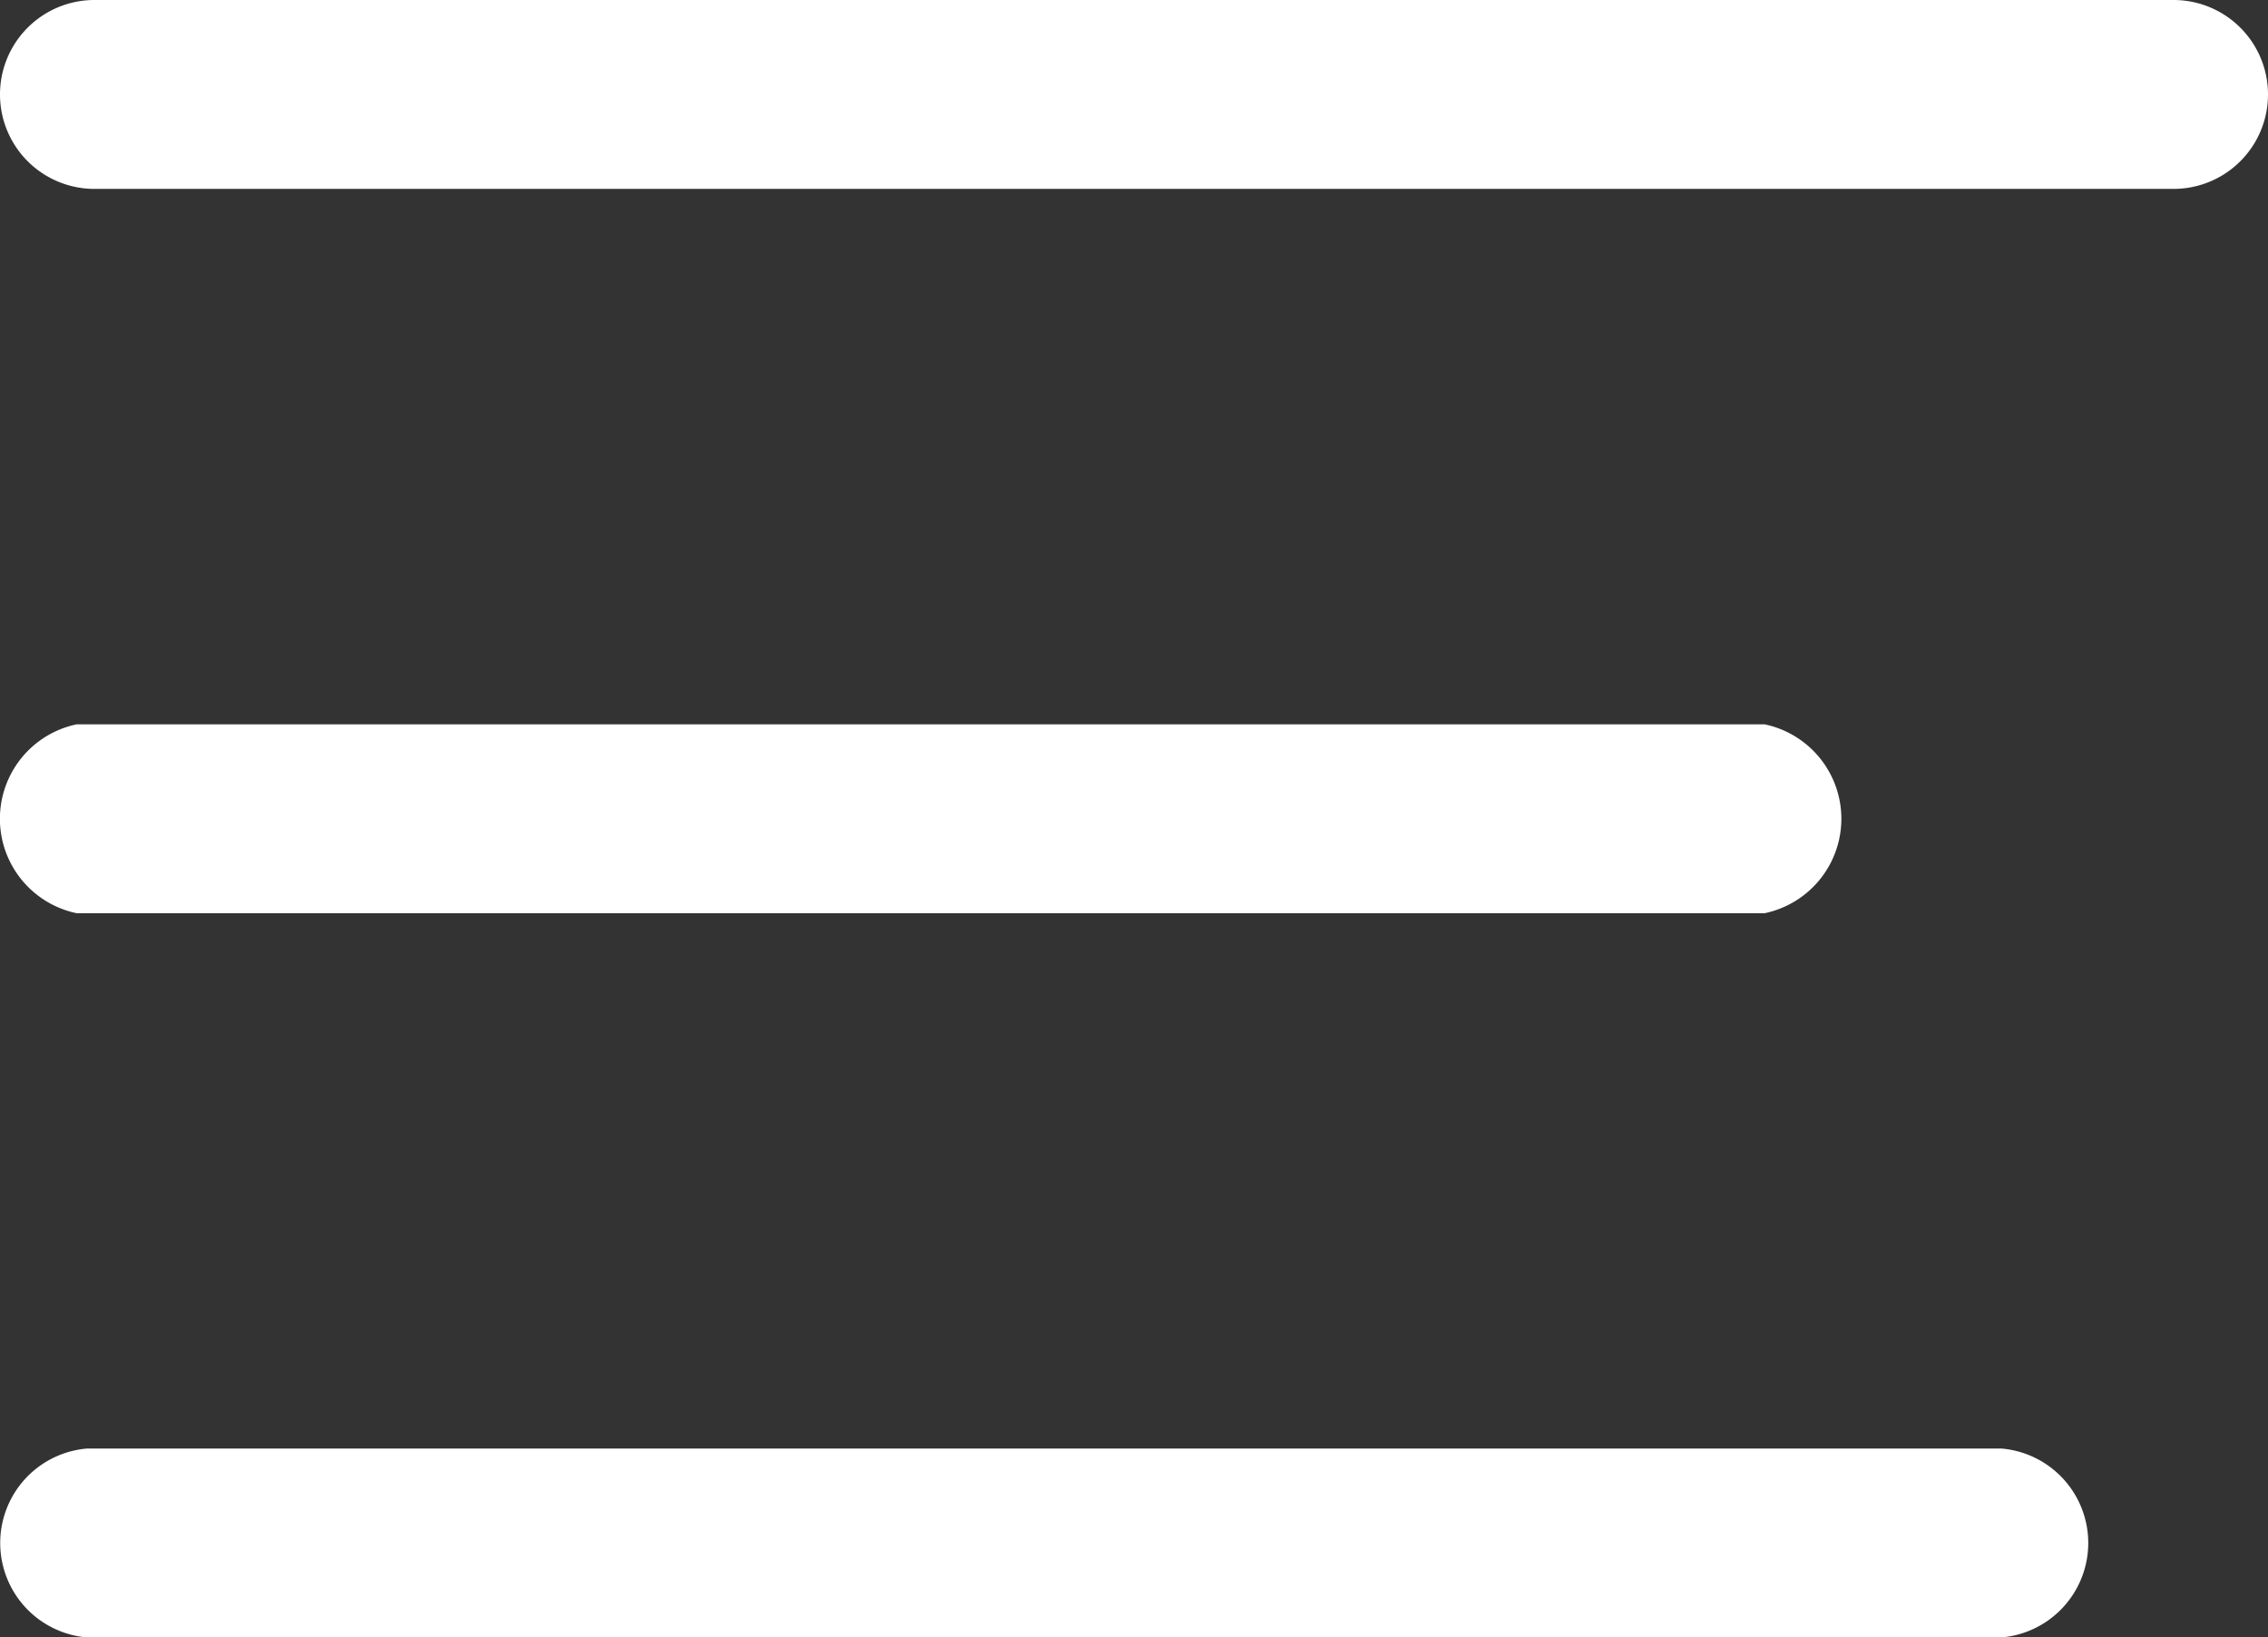
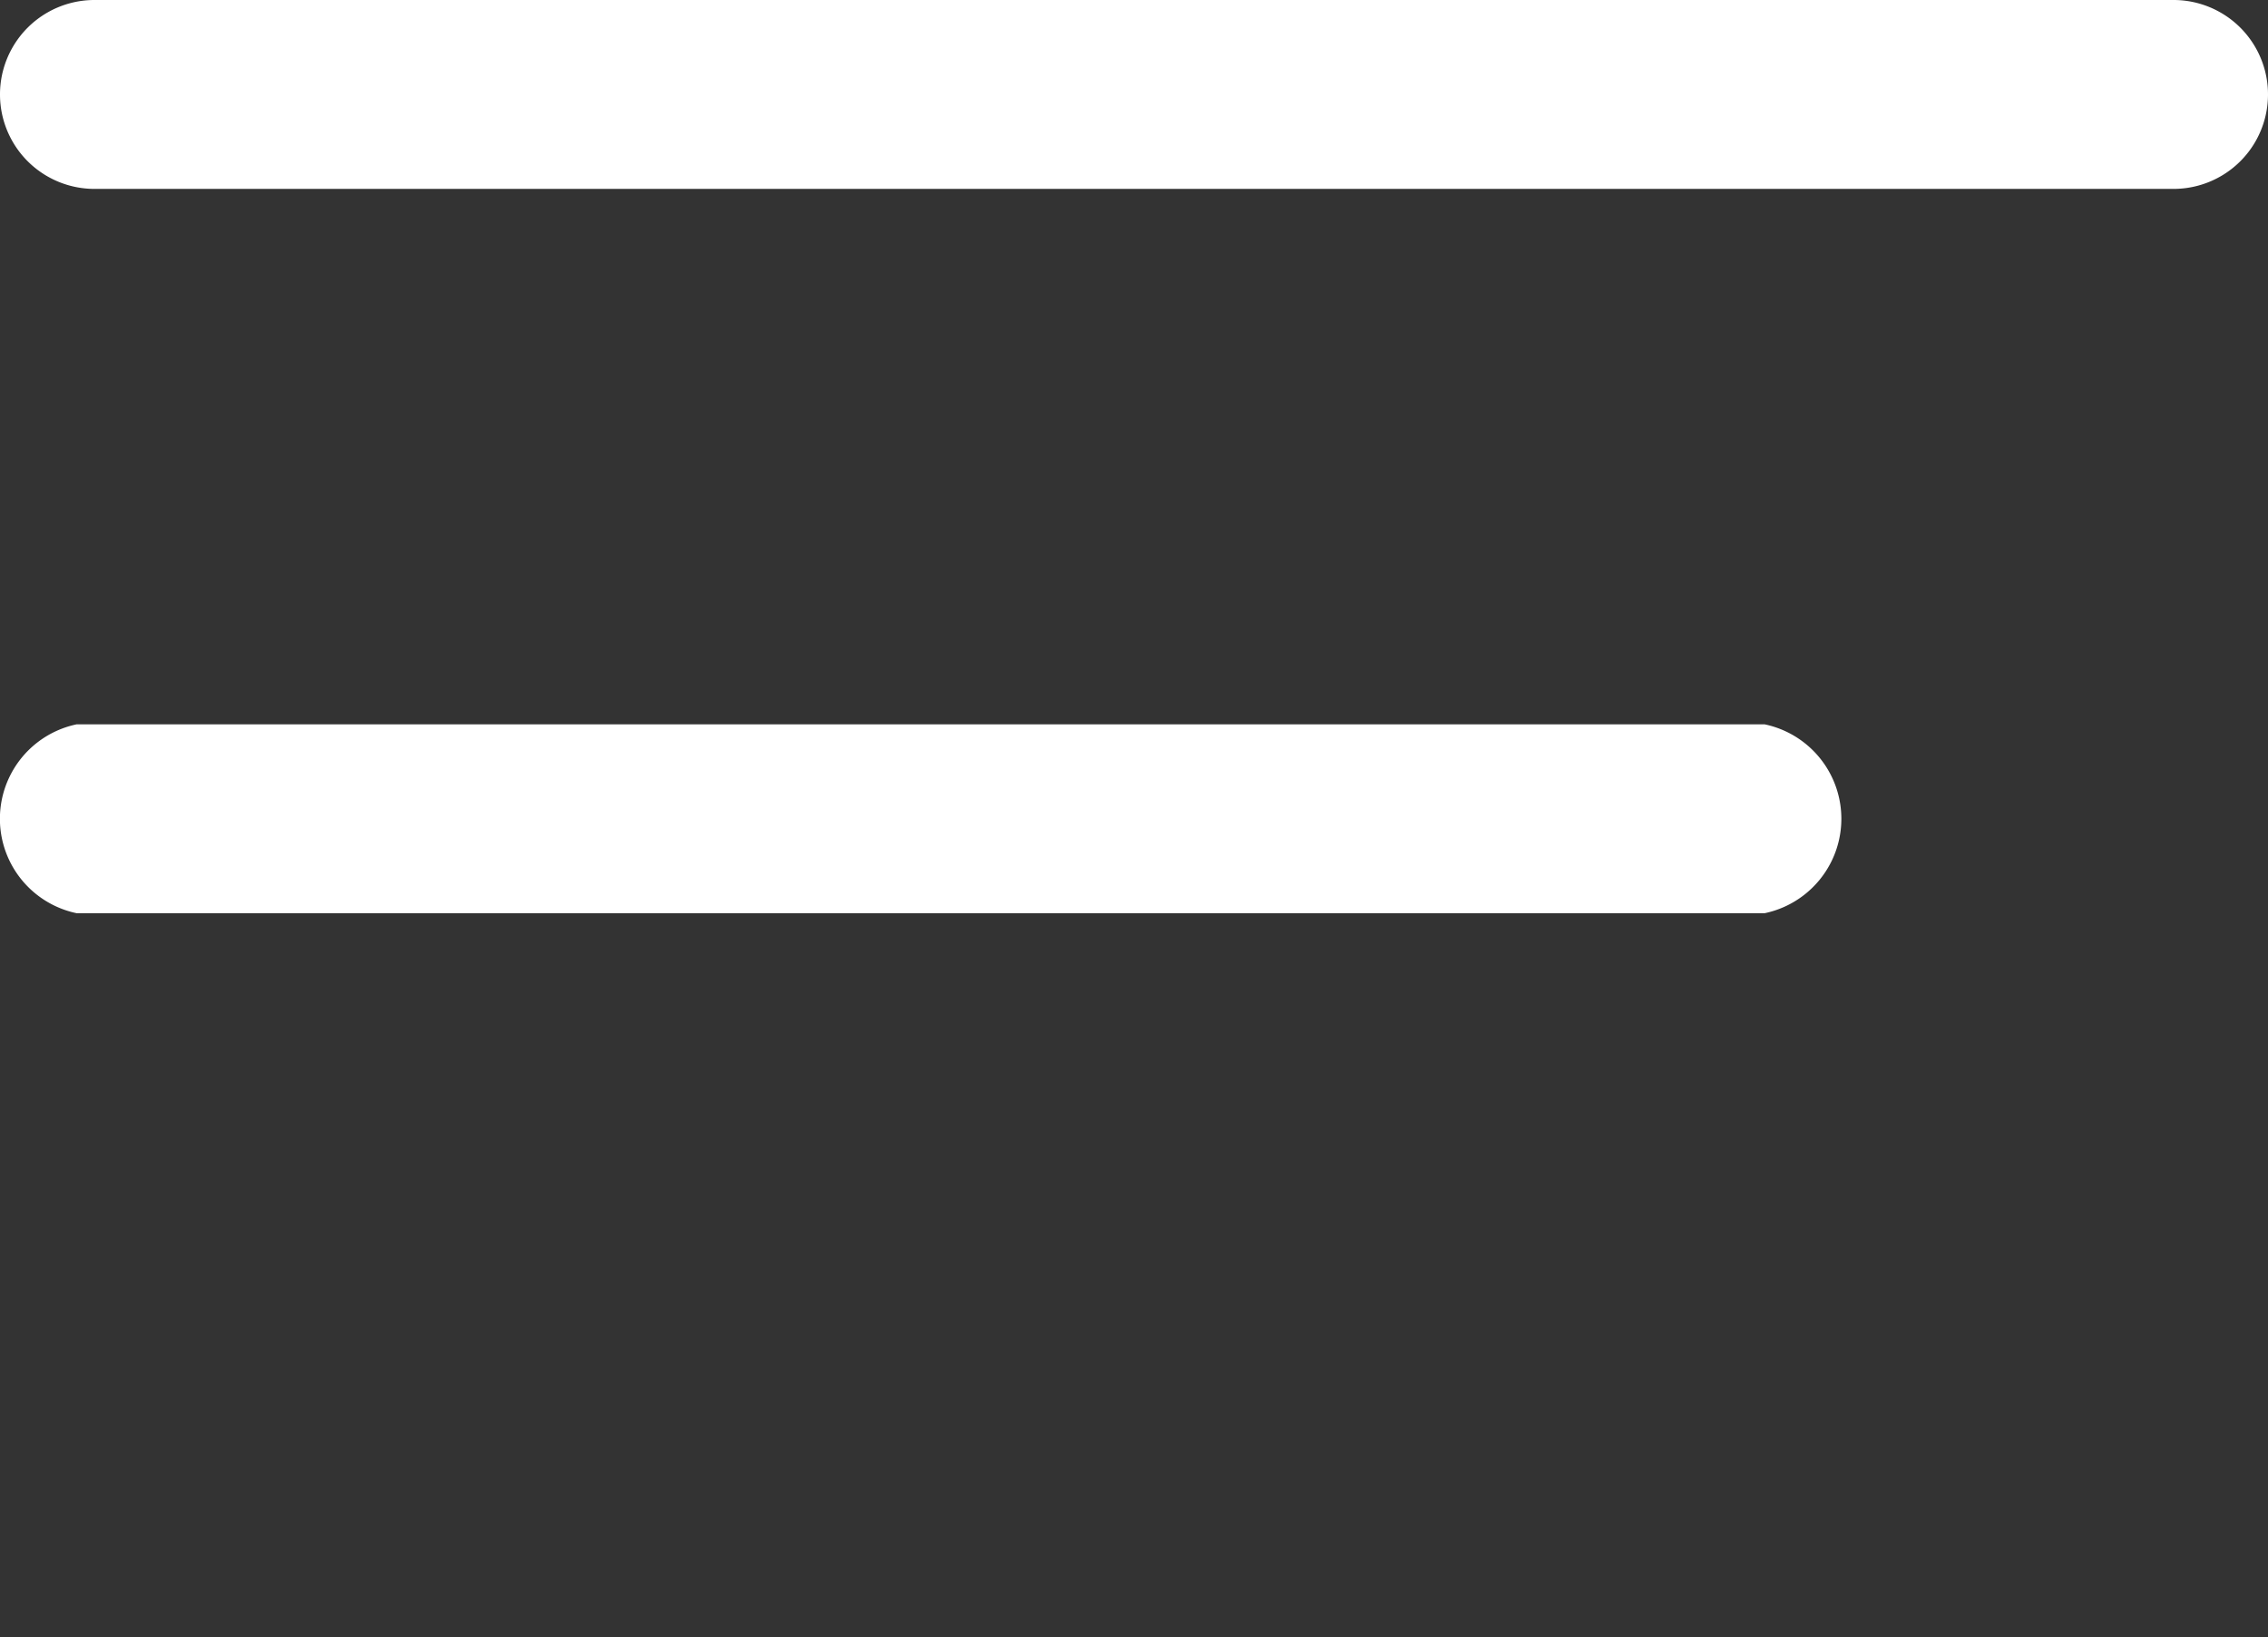
<svg xmlns="http://www.w3.org/2000/svg" width="20.021" height="14.459" viewBox="0 0 20.021 14.459">
  <rect x="0" y="0" width="20.021" height="14.459" fill="#333333" stroke="none" />
  <g id="Group_177" data-name="Group 177" transform="translate(-5227 -2063)">
    <g id="menu" transform="translate(5227 2063)">
      <path id="Path_196" data-name="Path 196" d="M15.575,124.336H.677a.852.852,0,0,1,0-1.668h14.9a.852.852,0,0,1,0,1.668Zm0,0" transform="translate(0 -116.272)" fill="#fff" />
      <path id="Path_197" data-name="Path 197" d="M19.187,1.668H.834A.834.834,0,0,1,.834,0H19.187a.834.834,0,0,1,0,1.668Zm0,0" fill="#fff" />
-       <path id="Path_198" data-name="Path 198" d="M17.667,247H.768a.837.837,0,0,1,0-1.668h16.9a.837.837,0,0,1,0,1.668Zm0,0" transform="translate(0 -232.541)" fill="#fff" />
    </g>
  </g>
</svg>